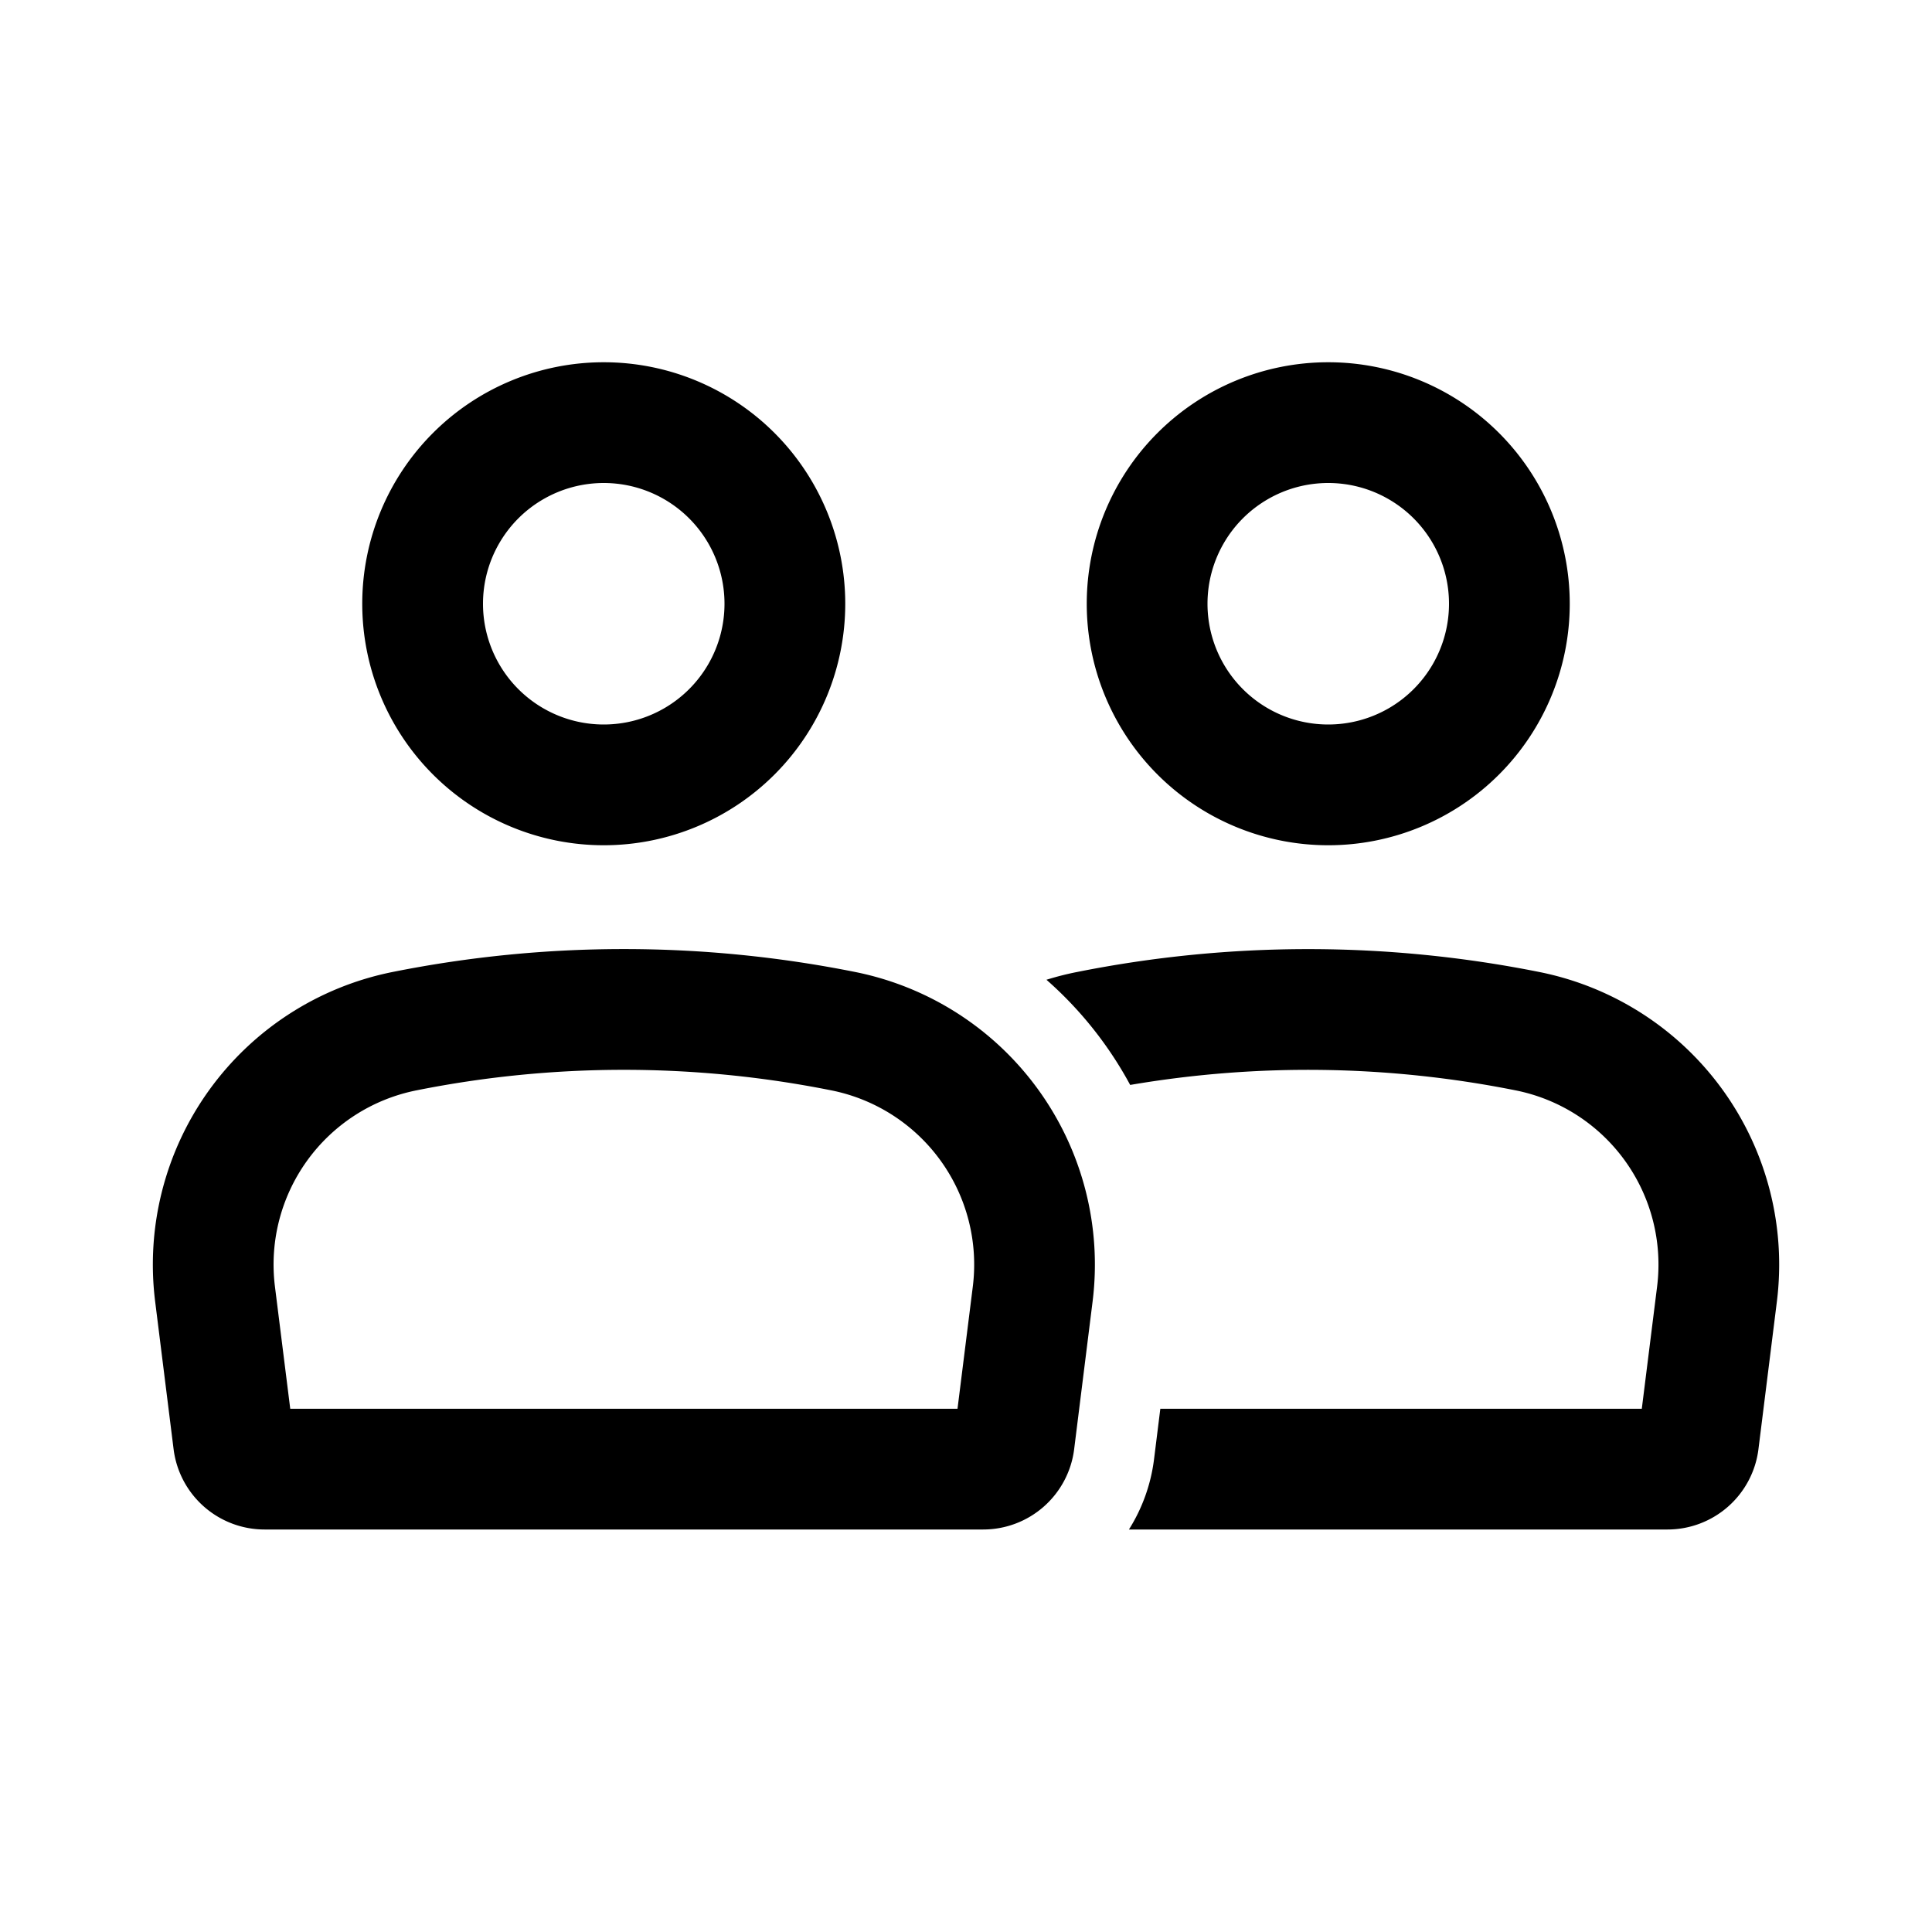
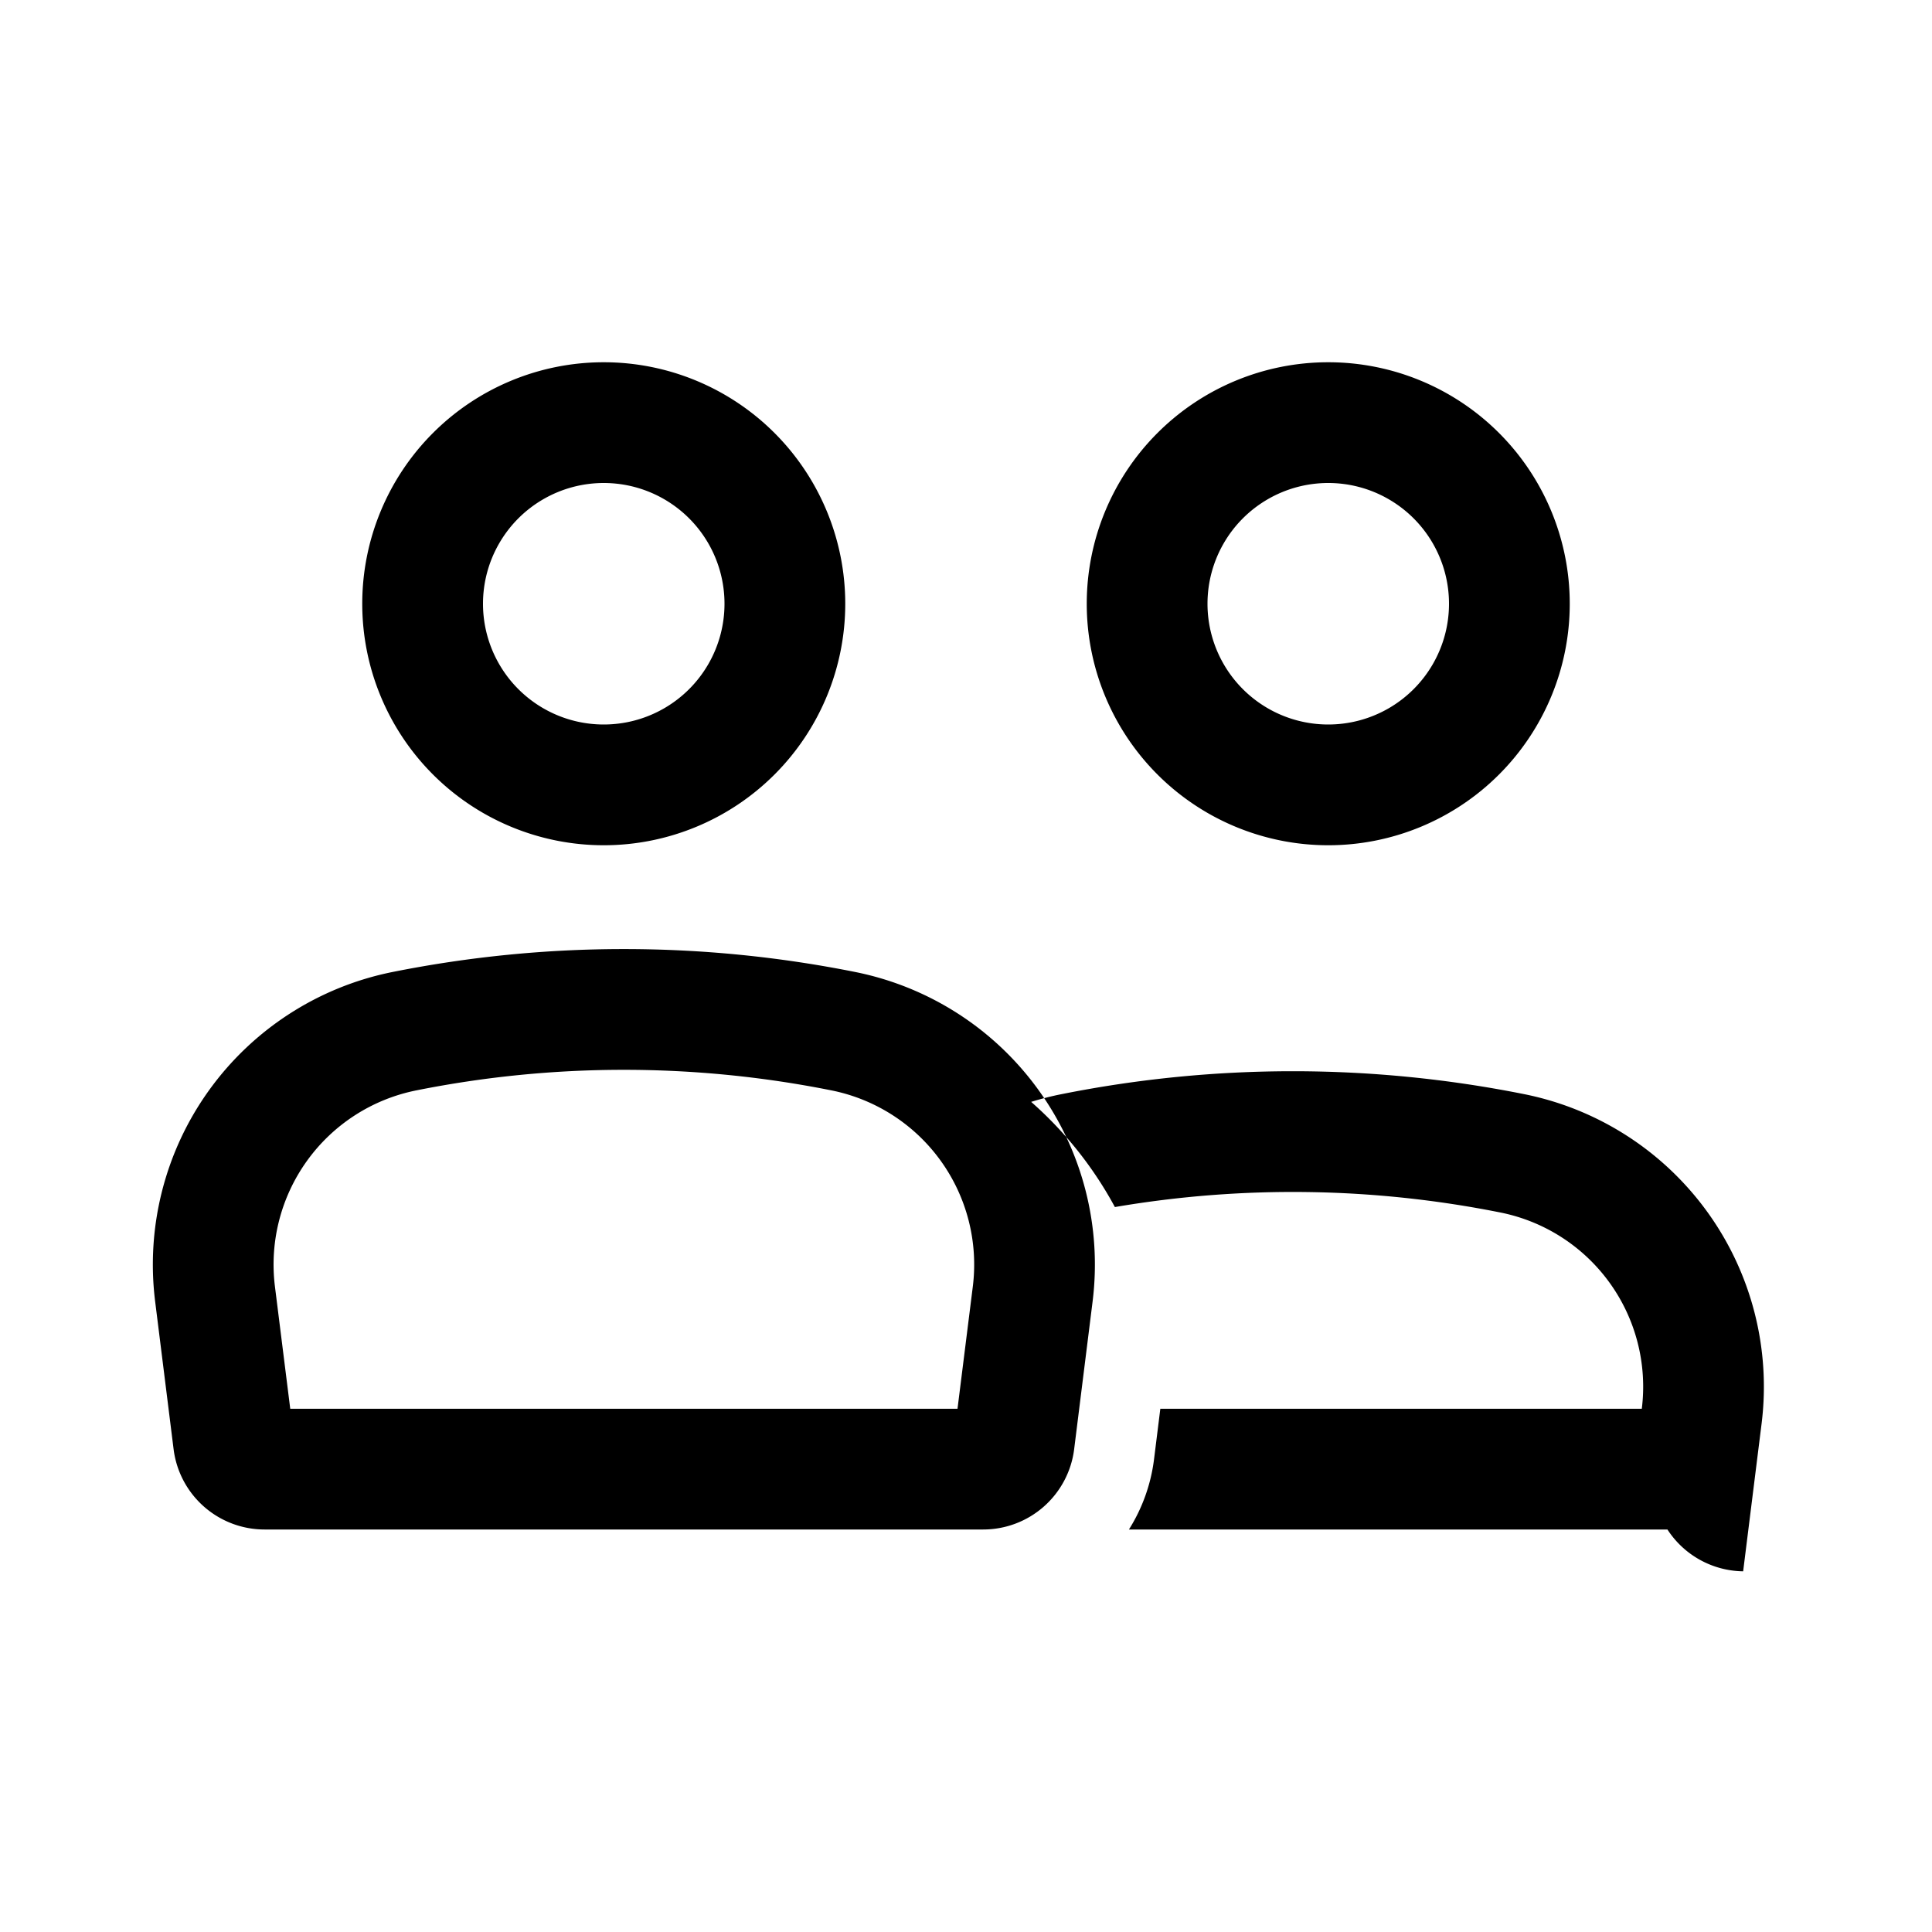
<svg xmlns="http://www.w3.org/2000/svg" class="gb-icon" width="48" height="48" fill="currentColor" viewBox="0 0 48 48">
-   <path fill-rule="evenodd" d="M15 18a3 3 0 1 0 0-6 3 3 0 0 0 0 6Zm0 3a6 6 0 1 0 0-12 6 6 0 0 0 0 12Zm9.169 10.966L23.789 35H7.211l-.38-3.034a4.413 4.413 0 0 1 3.514-4.876 26.28 26.28 0 0 1 10.31 0 4.413 4.413 0 0 1 3.514 4.876Zm-20.314.372a7.414 7.414 0 0 1 5.902-8.19 29.284 29.284 0 0 1 11.486 0 7.414 7.414 0 0 1 5.902 8.19l-.458 3.667A2.278 2.278 0 0 1 24.427 38H6.573a2.278 2.278 0 0 1-2.26-1.995l-.458-3.667ZM41.427 38H28.048a4.264 4.264 0 0 0 .624-1.747L28.828 35H40.79l.38-3.034a4.413 4.413 0 0 0-3.514-4.876 26.282 26.282 0 0 0-9.577-.135 9.457 9.457 0 0 0-2.08-2.613c.247-.077.5-.142.76-.193a29.284 29.284 0 0 1 11.485 0 7.414 7.414 0 0 1 5.902 8.189l-.458 3.667A2.278 2.278 0 0 1 41.427 38ZM36 15a3 3 0 1 1-6 0 3 3 0 0 1 6 0Zm3 0a6 6 0 1 1-12 0 6 6 0 0 1 12 0Z" clip-rule="evenodd" />
+   <path fill-rule="evenodd" d="M15 18a3 3 0 1 0 0-6 3 3 0 0 0 0 6Zm0 3a6 6 0 1 0 0-12 6 6 0 0 0 0 12Zm9.169 10.966L23.789 35H7.211l-.38-3.034a4.413 4.413 0 0 1 3.514-4.876 26.28 26.28 0 0 1 10.31 0 4.413 4.413 0 0 1 3.514 4.876Zm-20.314.372a7.414 7.414 0 0 1 5.902-8.19 29.284 29.284 0 0 1 11.486 0 7.414 7.414 0 0 1 5.902 8.19l-.458 3.667A2.278 2.278 0 0 1 24.427 38H6.573a2.278 2.278 0 0 1-2.26-1.995l-.458-3.667ZM41.427 38H28.048a4.264 4.264 0 0 0 .624-1.747L28.828 35H40.79a4.413 4.413 0 0 0-3.514-4.876 26.282 26.282 0 0 0-9.577-.135 9.457 9.457 0 0 0-2.08-2.613c.247-.077.5-.142.76-.193a29.284 29.284 0 0 1 11.485 0 7.414 7.414 0 0 1 5.902 8.189l-.458 3.667A2.278 2.278 0 0 1 41.427 38ZM36 15a3 3 0 1 1-6 0 3 3 0 0 1 6 0Zm3 0a6 6 0 1 1-12 0 6 6 0 0 1 12 0Z" clip-rule="evenodd" />
</svg>